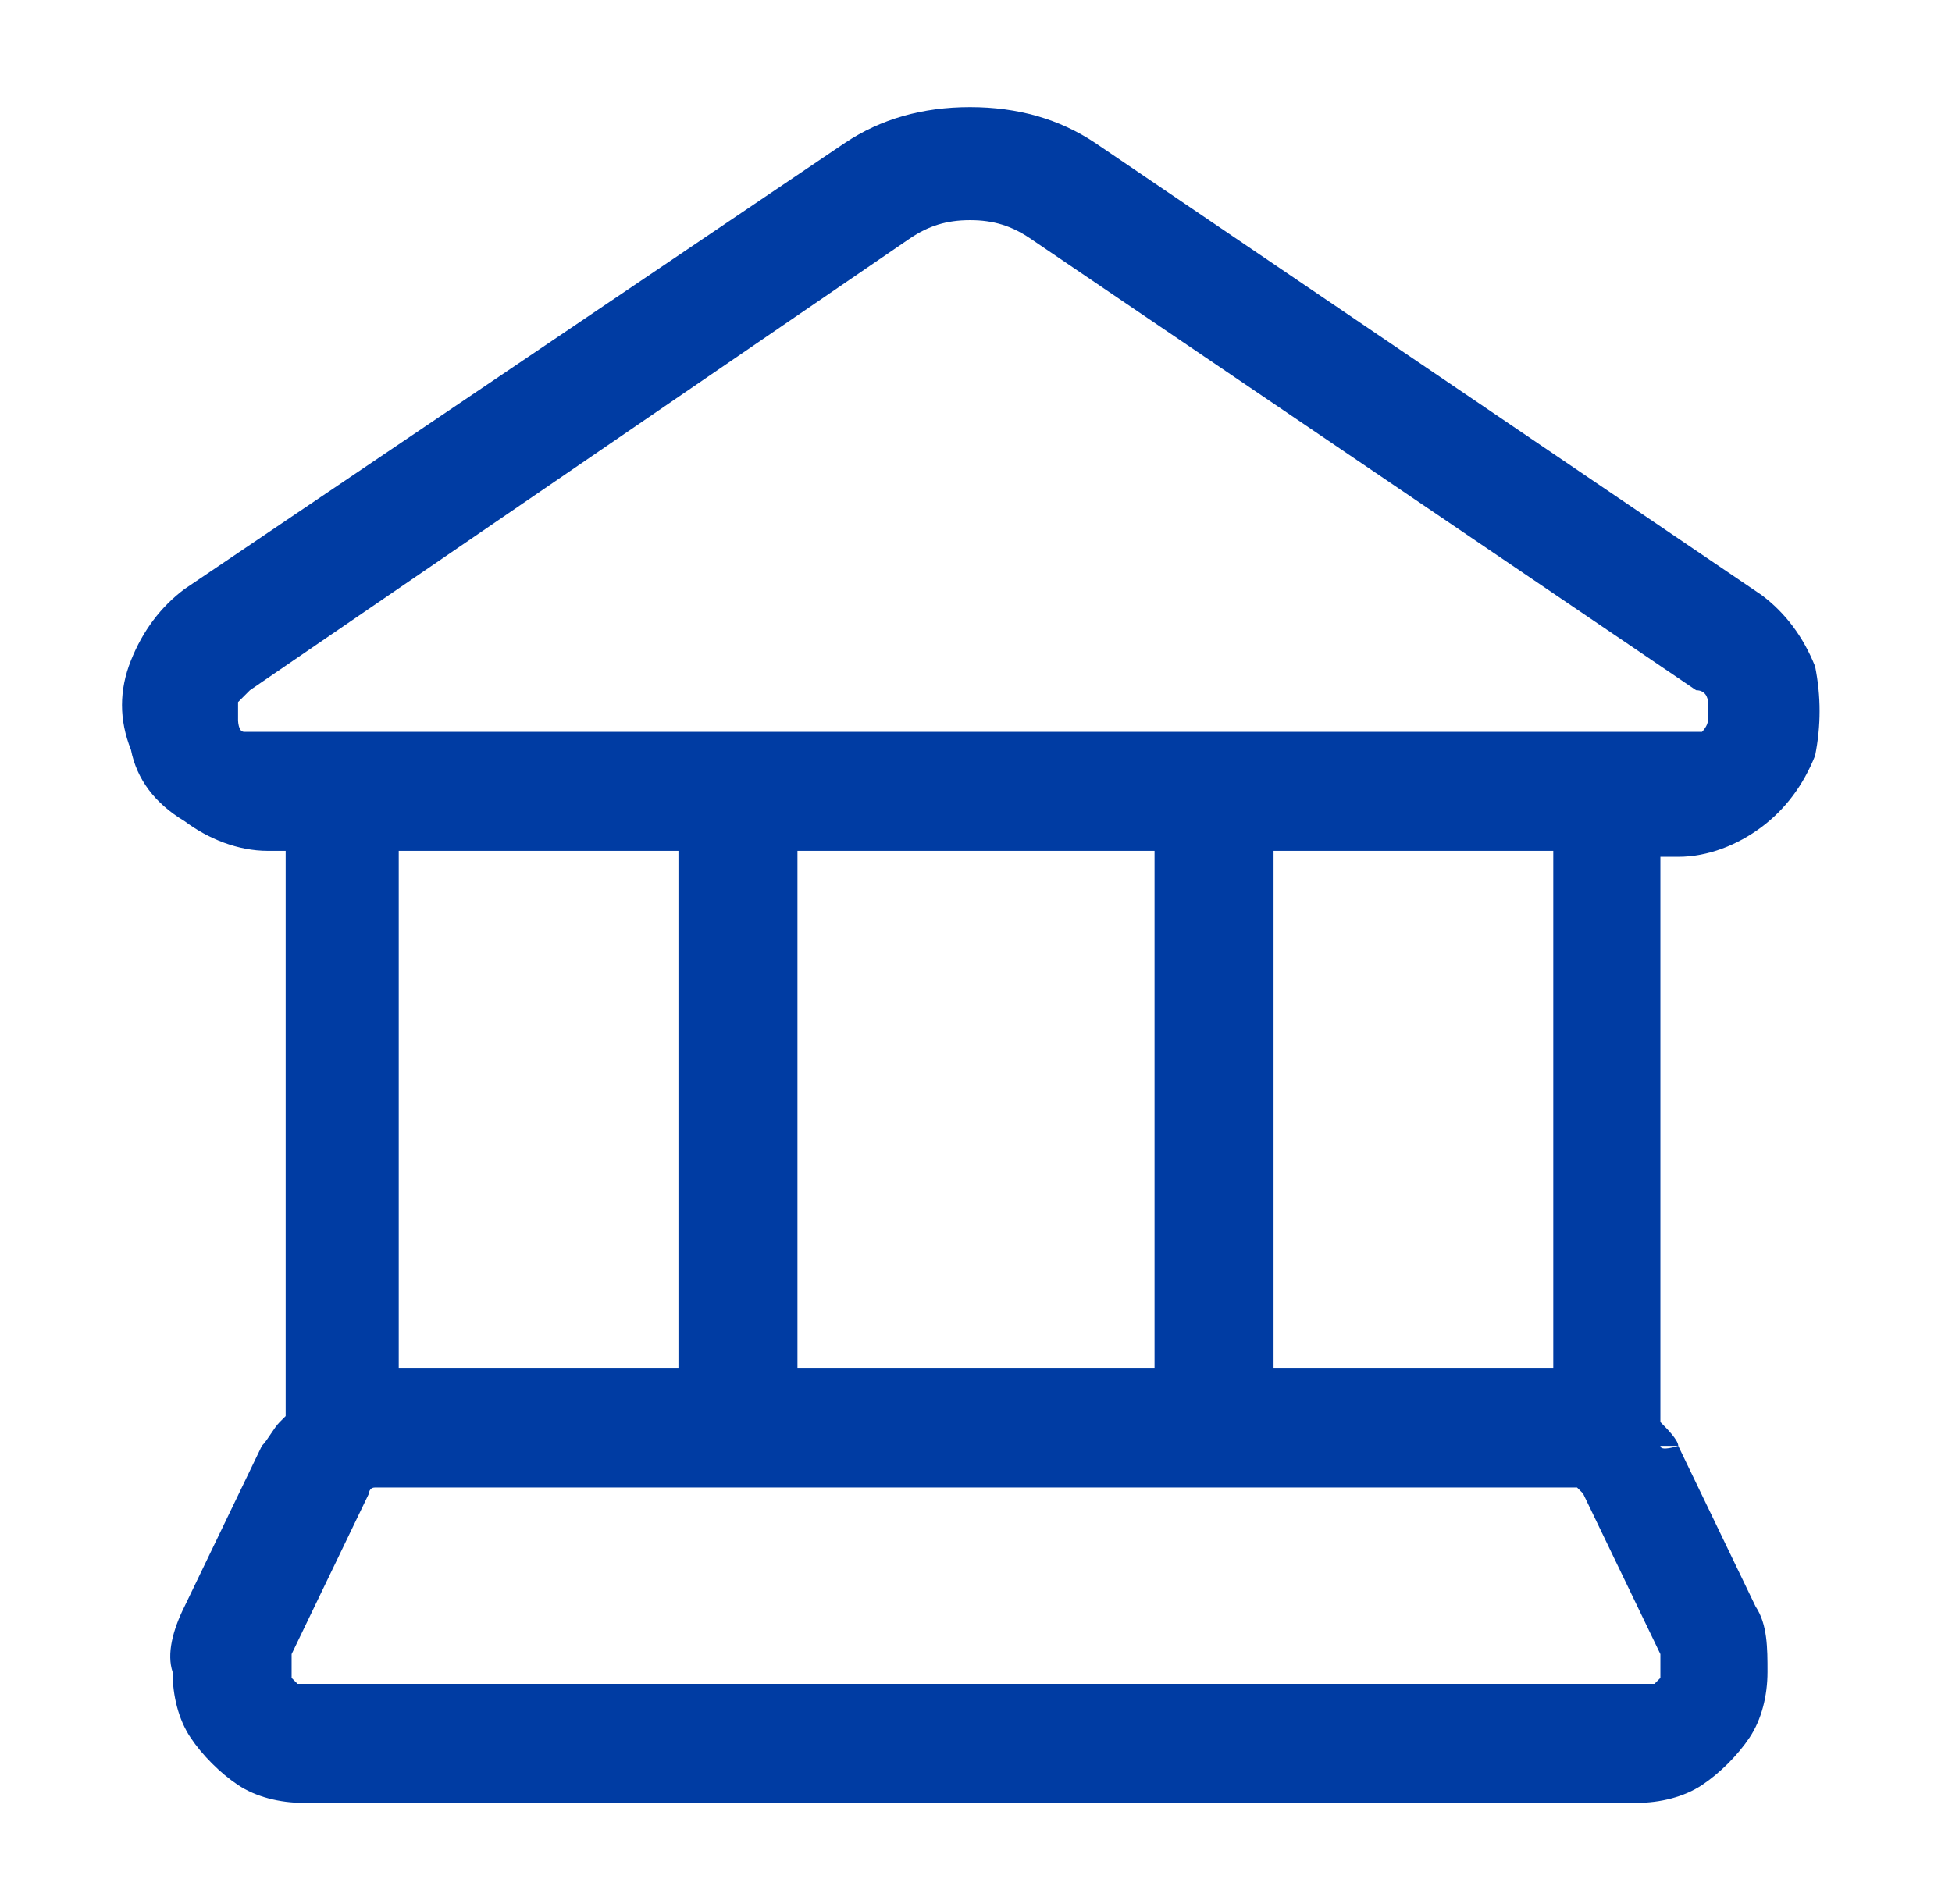
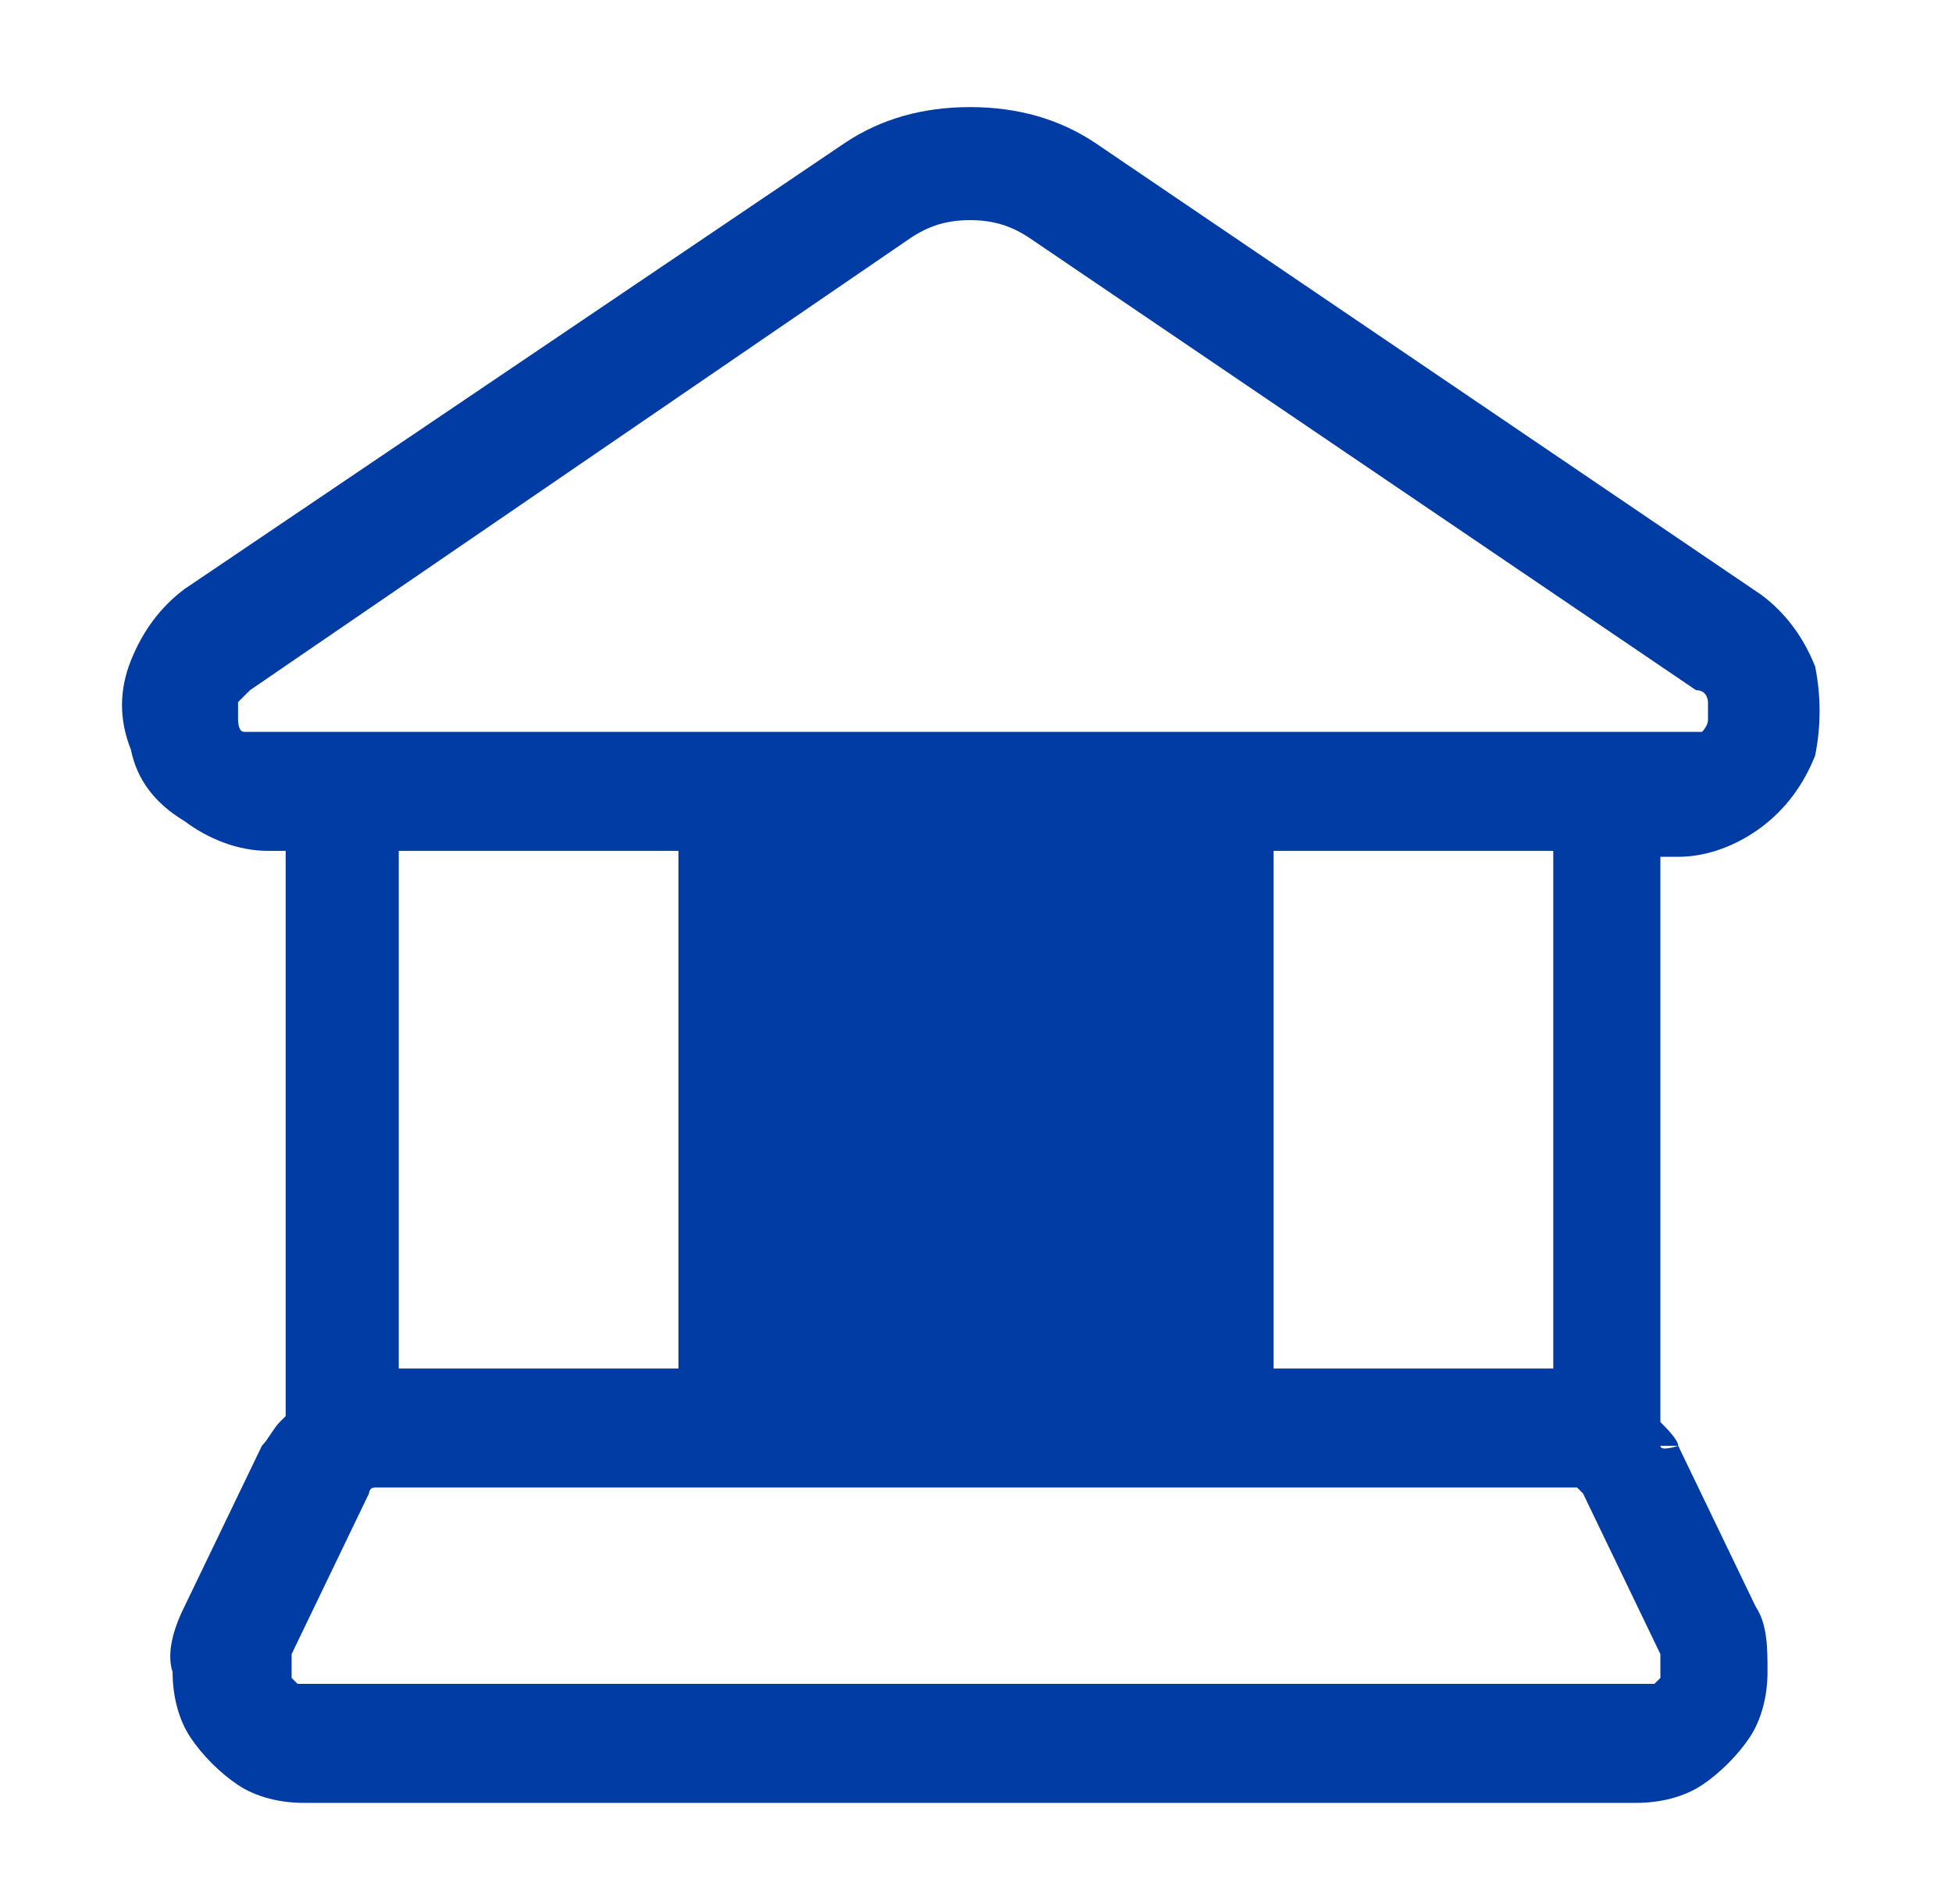
<svg xmlns="http://www.w3.org/2000/svg" width="41" height="40" viewBox="0 0 41 40" fill="none">
-   <path fill-rule="evenodd" clip-rule="evenodd" d="M5.875 29.875C5.75 30 5.625 30.25 5.5 30.375L3.875 33.75C3.625 34.25 3.5 34.75 3.625 35.125C3.625 35.625 3.75 36.125 4 36.5C4.25 36.875 4.625 37.25 5 37.5C5.375 37.75 5.875 37.875 6.375 37.875H34.375C34.875 37.875 35.375 37.75 35.75 37.5C36.125 37.25 36.5 36.875 36.75 36.5C37 36.125 37.125 35.625 37.125 35.125C37.125 34.625 37.125 34.125 36.875 33.75L35.25 30.375H34.875C34.875 30.5 35.25 30.375 35.25 30.375C35.25 30.25 35 30 34.875 29.875V18H35.25C35.875 18 36.5 17.75 37 17.375C37.5 17 37.875 16.5 38.125 15.875C38.25 15.25 38.25 14.625 38.125 14C37.875 13.375 37.5 12.875 37 12.5L23 3C22.25 2.5 21.375 2.25 20.375 2.25C19.375 2.25 18.5 2.5 17.75 3L3.875 12.375C3.375 12.75 3 13.25 2.75 13.875C2.5 14.5 2.5 15.125 2.75 15.75C2.875 16.375 3.25 16.875 3.875 17.25C4.375 17.625 5 17.875 5.625 17.875H6V29.75L5.875 29.875ZM35.5 15.375H35.75C35.75 15.375 35.875 15.25 35.875 15.125C35.875 15.125 35.875 14.875 35.875 14.75C35.875 14.75 35.875 14.5 35.625 14.5L21.625 5C21.25 4.75 20.875 4.625 20.375 4.625C19.875 4.625 19.5 4.75 19.125 5L5.25 14.5C5.25 14.5 5.125 14.625 5 14.75C5 14.75 5 15 5 15.125C5 15.125 5 15.375 5.125 15.375C5.125 15.375 5.25 15.375 5.375 15.375H35.25H35.5ZM16.75 17.875H24.25V28.75H16.75V17.875ZM8.25 31.25H32.875C32.875 31.25 33 31.25 33.125 31.25C33.125 31.25 33.125 31.25 33.25 31.375L34.875 34.75C34.875 34.75 34.875 34.875 34.875 35C34.875 35 34.875 35.125 34.875 35.25C34.875 35.25 34.875 35.25 34.75 35.375C34.75 35.375 34.625 35.375 34.5 35.375H6.5C6.5 35.375 6.375 35.375 6.25 35.375C6.25 35.375 6.25 35.375 6.125 35.25C6.125 35.25 6.125 35.125 6.125 35C6.125 35 6.125 34.875 6.125 34.75L7.75 31.375C7.75 31.375 7.75 31.25 7.875 31.25C7.875 31.25 8 31.25 8.125 31.25H8.25ZM14.25 28.75H8.375V17.875H14.25V28.75ZM32.625 28.75V17.875H26.75V28.75H32.625Z" fill="#003CA3" />
+   <path fill-rule="evenodd" clip-rule="evenodd" d="M5.875 29.875C5.75 30 5.625 30.25 5.5 30.375L3.875 33.75C3.625 34.25 3.5 34.75 3.625 35.125C3.625 35.625 3.75 36.125 4 36.5C4.25 36.875 4.625 37.25 5 37.5C5.375 37.75 5.875 37.875 6.375 37.875H34.375C34.875 37.875 35.375 37.75 35.75 37.5C36.125 37.25 36.5 36.875 36.75 36.5C37 36.125 37.125 35.625 37.125 35.125C37.125 34.625 37.125 34.125 36.875 33.75L35.25 30.375H34.875C34.875 30.5 35.25 30.375 35.25 30.375C35.25 30.25 35 30 34.875 29.875V18H35.25C35.875 18 36.5 17.75 37 17.375C37.5 17 37.875 16.5 38.125 15.875C38.25 15.25 38.25 14.625 38.125 14C37.875 13.375 37.5 12.875 37 12.5L23 3C22.25 2.5 21.375 2.25 20.375 2.25C19.375 2.25 18.5 2.5 17.75 3L3.875 12.375C3.375 12.75 3 13.25 2.75 13.875C2.5 14.5 2.5 15.125 2.75 15.75C2.875 16.375 3.25 16.875 3.875 17.25C4.375 17.625 5 17.875 5.625 17.875H6V29.75L5.875 29.875ZM35.5 15.375H35.75C35.75 15.375 35.875 15.25 35.875 15.125C35.875 15.125 35.875 14.875 35.875 14.75C35.875 14.75 35.875 14.5 35.625 14.5L21.625 5C21.25 4.75 20.875 4.625 20.375 4.625C19.875 4.625 19.5 4.75 19.125 5L5.25 14.5C5.25 14.5 5.125 14.625 5 14.75C5 14.75 5 15 5 15.125C5 15.125 5 15.375 5.125 15.375C5.125 15.375 5.25 15.375 5.375 15.375H35.25H35.5ZM16.75 17.875H24.25H16.75V17.875ZM8.25 31.25H32.875C32.875 31.25 33 31.25 33.125 31.25C33.125 31.25 33.125 31.25 33.25 31.375L34.875 34.75C34.875 34.75 34.875 34.875 34.875 35C34.875 35 34.875 35.125 34.875 35.25C34.875 35.25 34.875 35.25 34.75 35.375C34.75 35.375 34.625 35.375 34.5 35.375H6.5C6.5 35.375 6.375 35.375 6.25 35.375C6.25 35.375 6.25 35.375 6.125 35.25C6.125 35.25 6.125 35.125 6.125 35C6.125 35 6.125 34.875 6.125 34.75L7.75 31.375C7.75 31.375 7.75 31.25 7.875 31.25C7.875 31.25 8 31.25 8.125 31.25H8.25ZM14.25 28.75H8.375V17.875H14.25V28.75ZM32.625 28.75V17.875H26.75V28.75H32.625Z" fill="#003CA3" />
</svg>